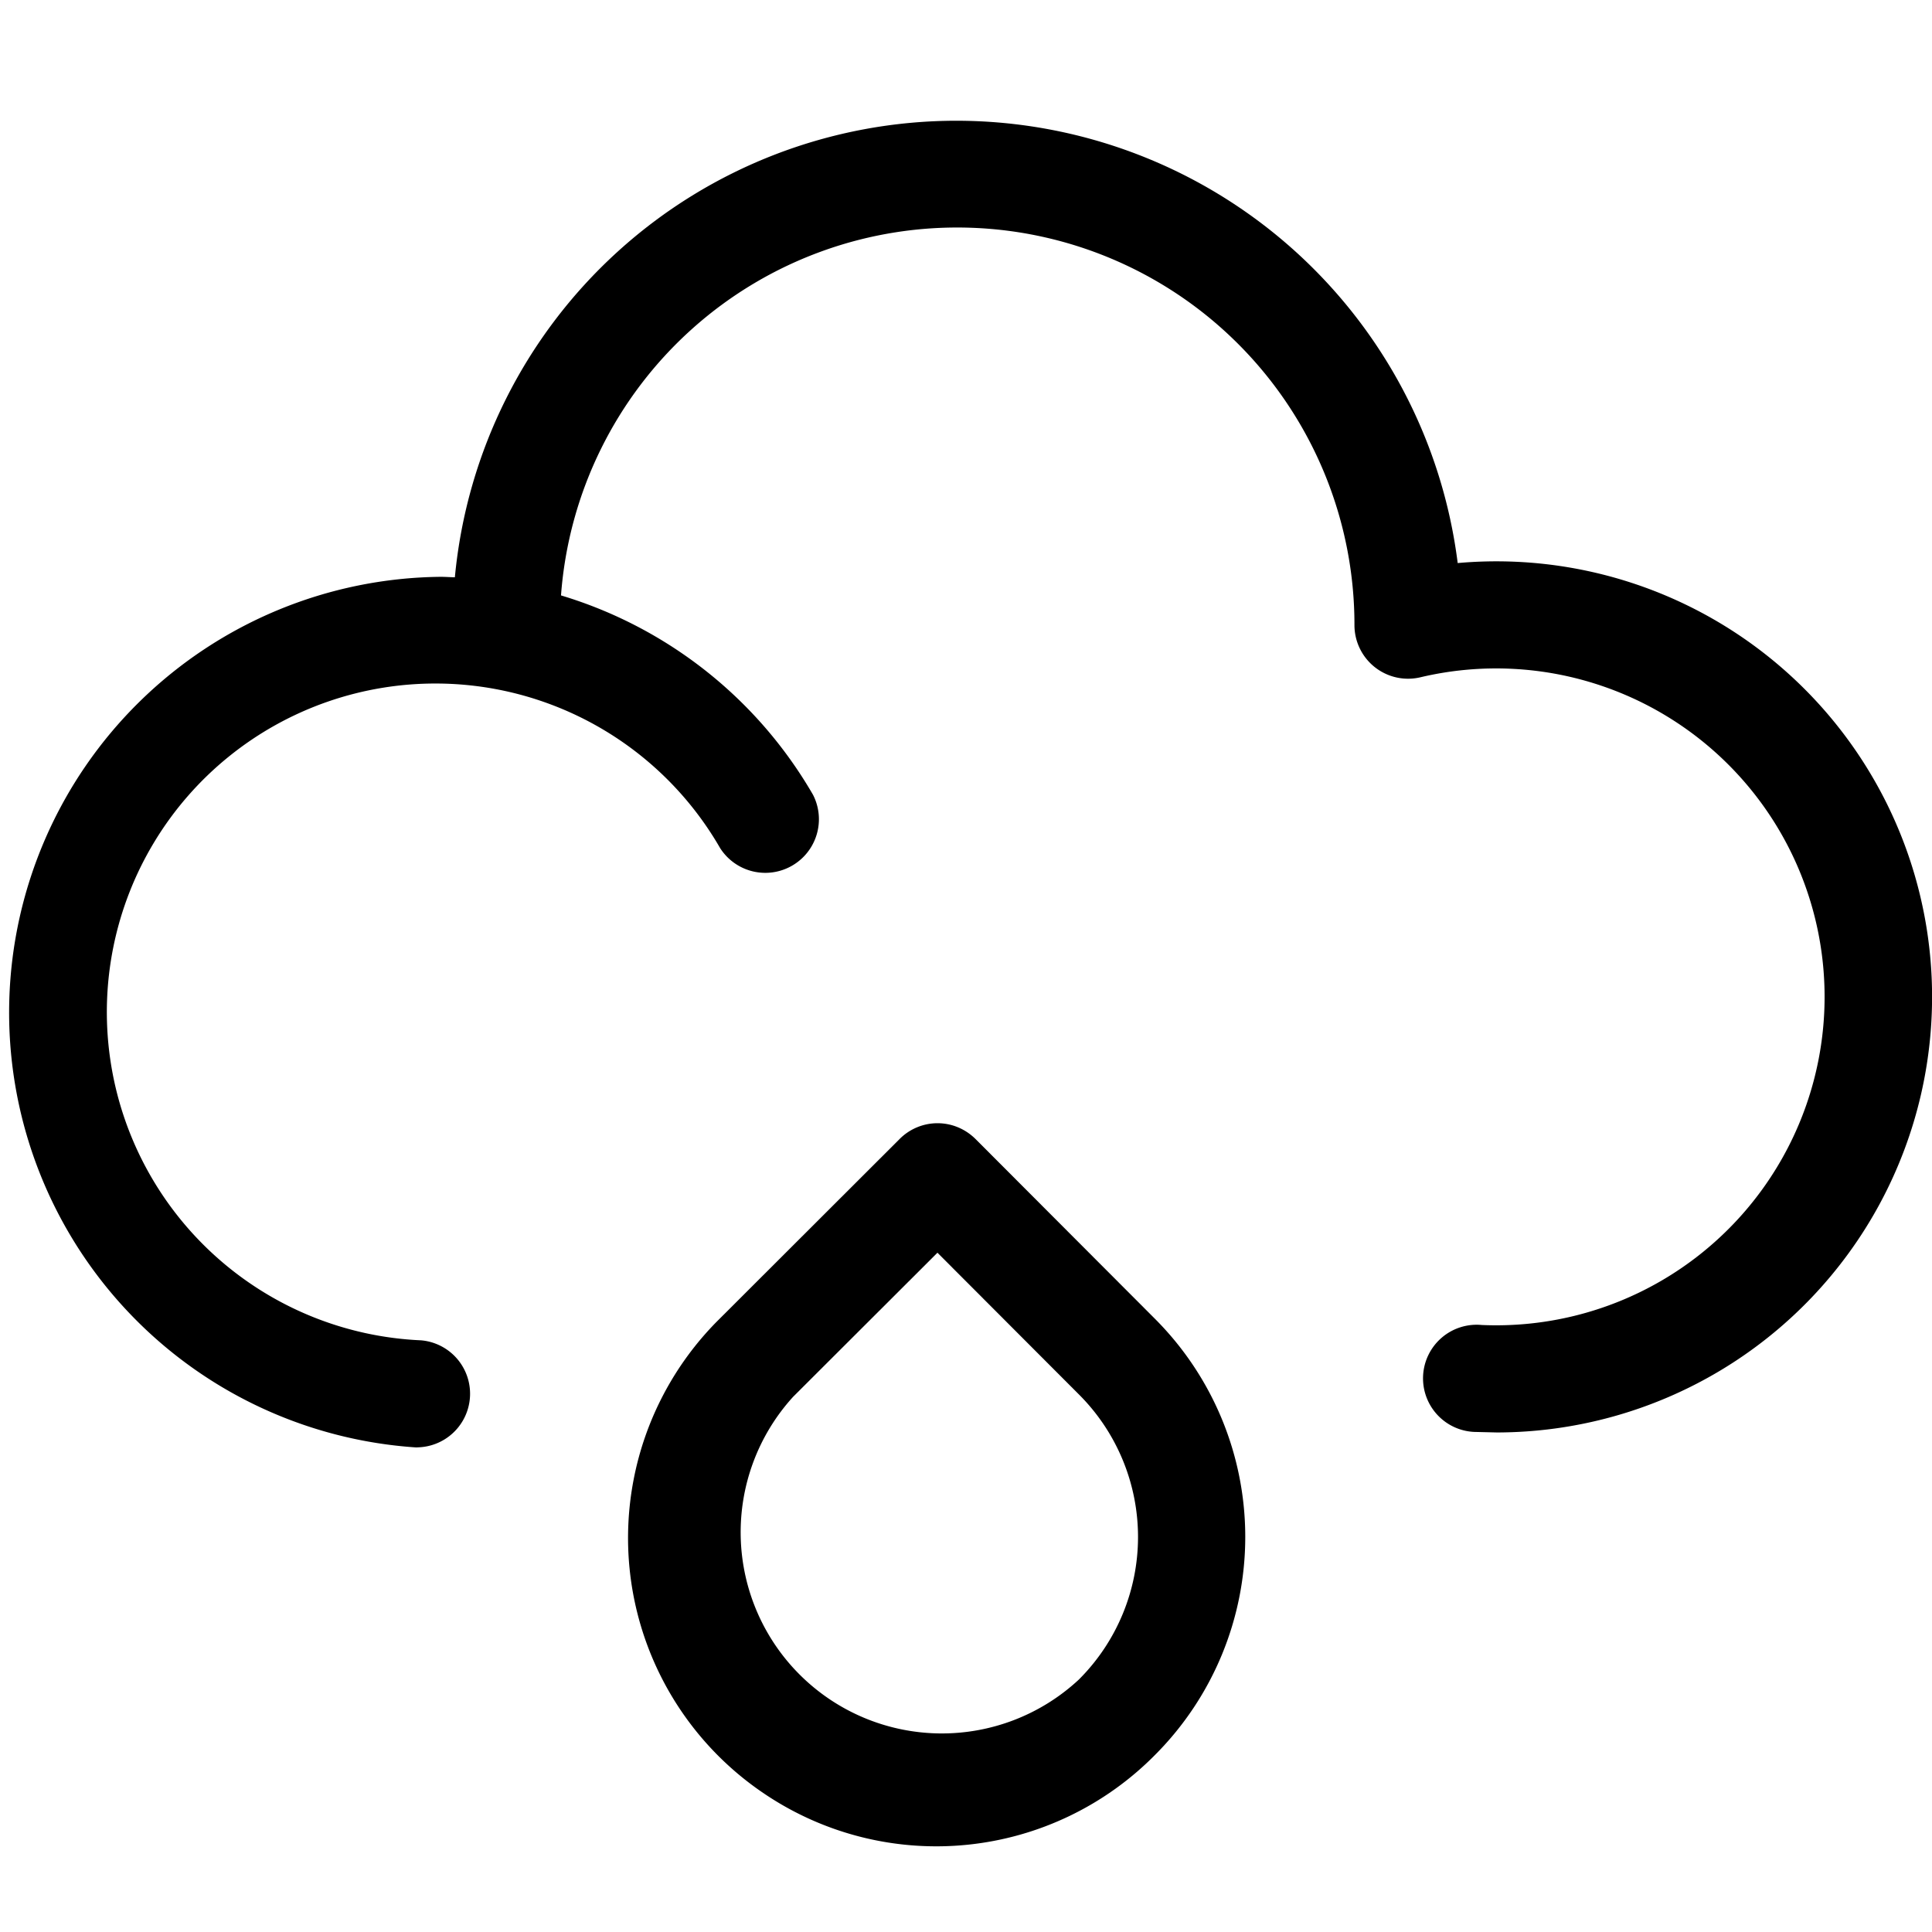
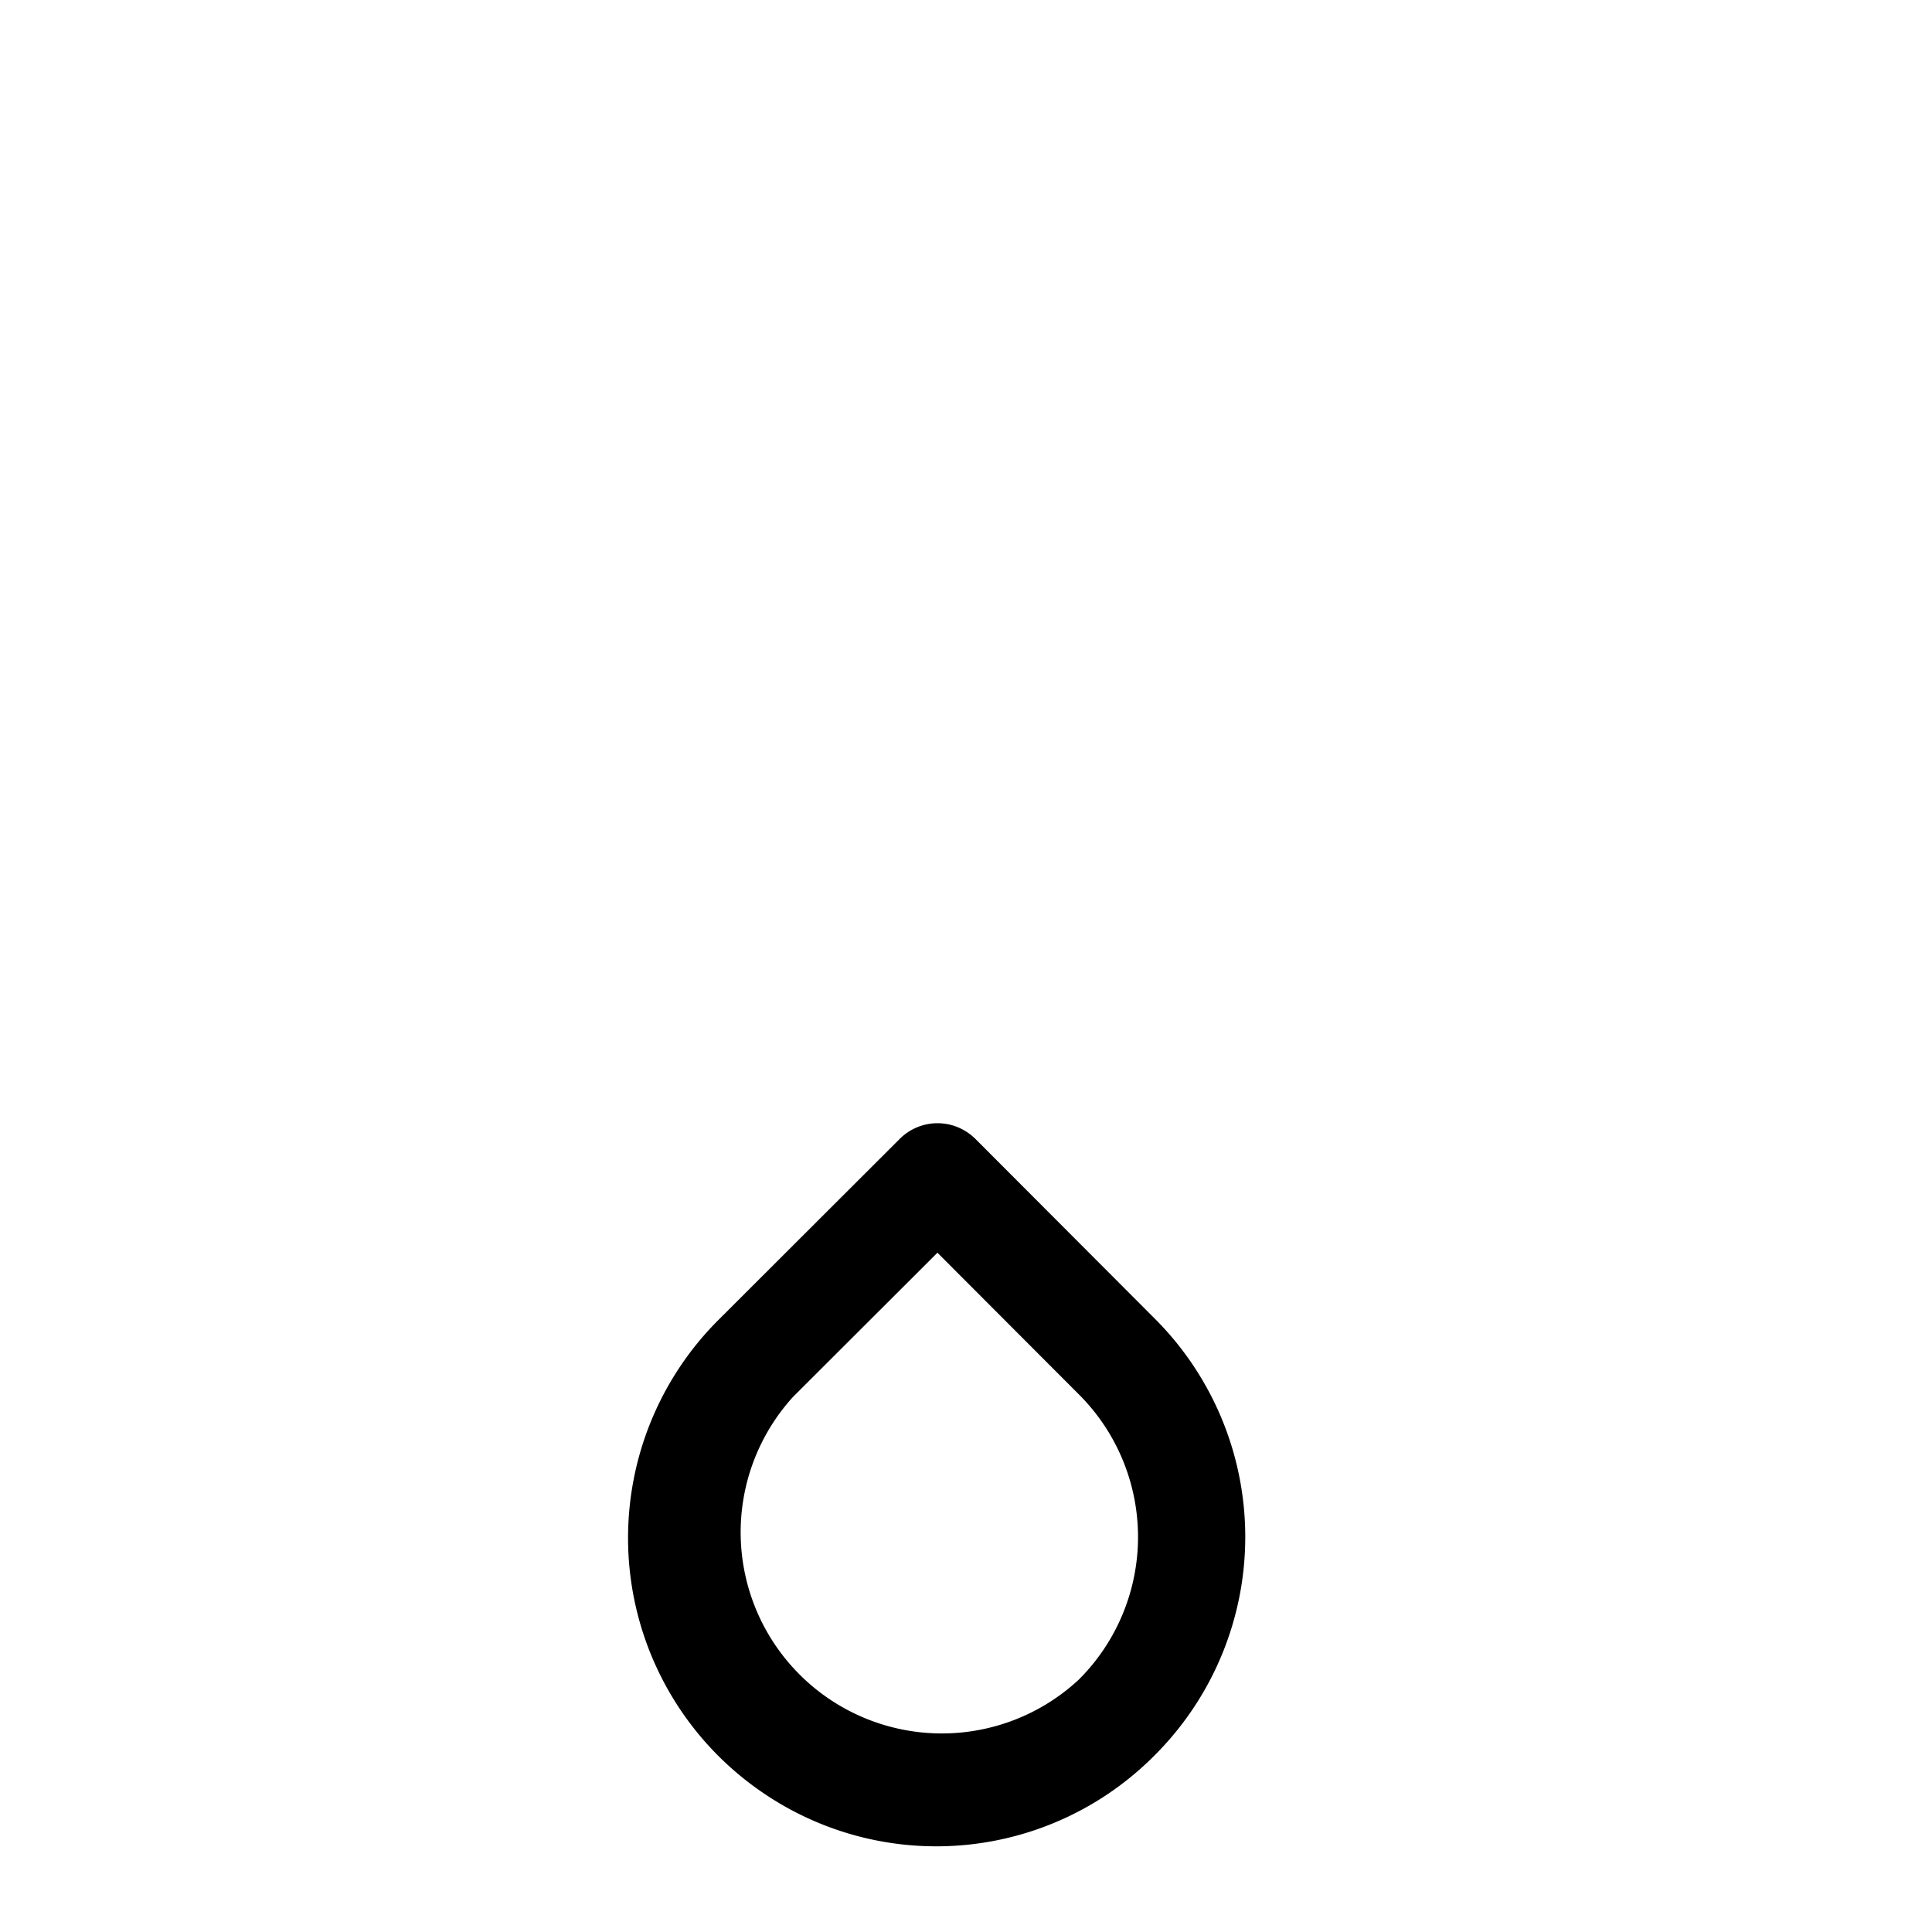
<svg xmlns="http://www.w3.org/2000/svg" width="16" height="16" fill="currentColor" class="qi-2522" viewBox="0 0 16 16">
  <path d="M7.764 9.302c.118 0 .23.047.314.13l1.489 1.492a2.555 2.555 0 0 1 .002 3.606 2.546 2.546 0 0 1-3.23.331 2.552 2.552 0 0 1-.403-3.916l1.515-1.513a.443.443 0 0 1 .313-.13Zm0 1.072-1.196 1.194a1.666 1.666 0 0 0 2.366 2.342l.005-.005a1.668 1.668 0 0 0 0-2.353l-1.176-1.178Z" />
-   <path d="M7.925 1a4.186 4.186 0 0 1 4.147 3.663 3.608 3.608 0 0 1 3.925 3.43 3.608 3.608 0 0 1-3.601 3.77l-.165-.004a.444.444 0 1 1 .04-.886 2.72 2.72 0 1 0-.508-5.364.444.444 0 0 1-.546-.431 3.29 3.29 0 0 0-6.571-.247 3.61 3.61 0 0 1 2.087 1.651.444.444 0 0 1-.769.442A2.721 2.721 0 1 0 3.487 11.1a.444.444 0 0 1-.02.886l-.02.001a3.609 3.609 0 0 1 .202-7.21c.04 0 .079.003.118.004A4.172 4.172 0 0 1 7.925 1Z" />
</svg>